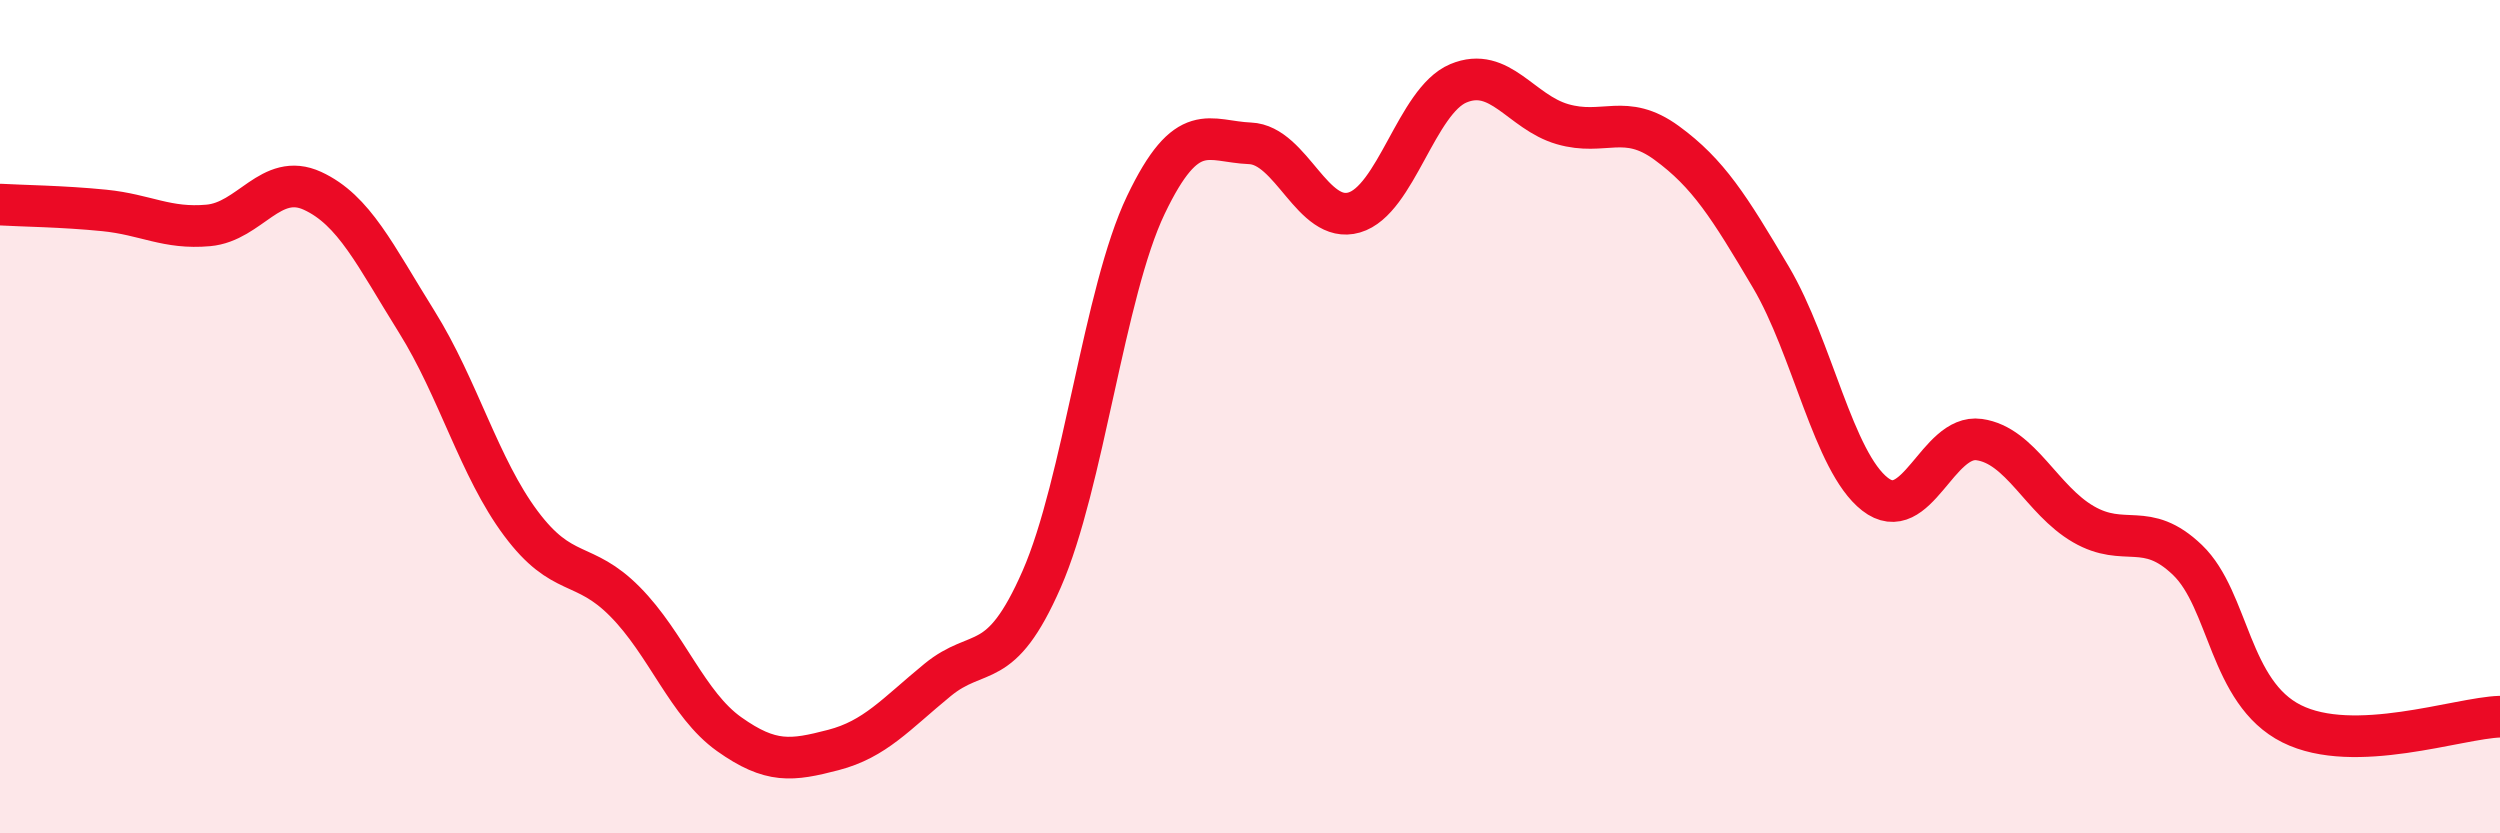
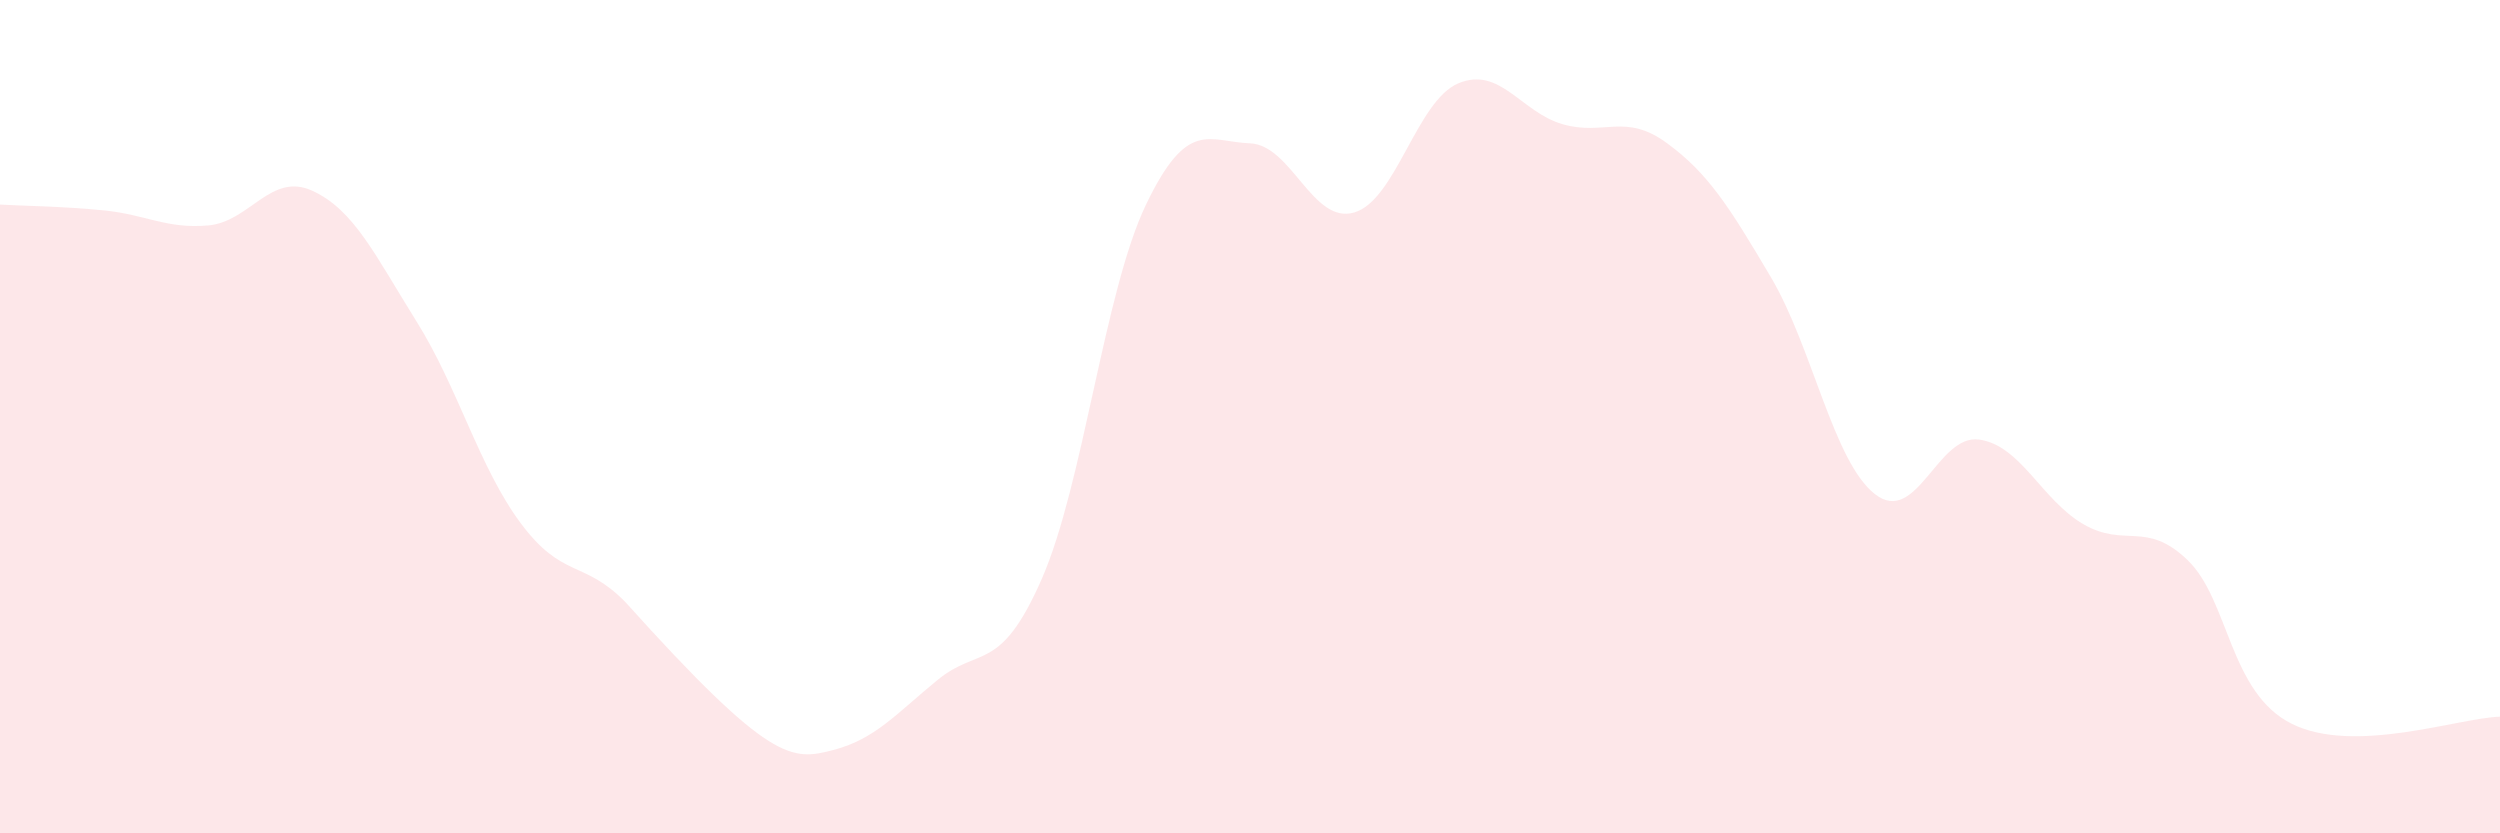
<svg xmlns="http://www.w3.org/2000/svg" width="60" height="20" viewBox="0 0 60 20">
-   <path d="M 0,4.91 C 0.5,4.94 1.5,4.95 2.5,5.05 C 3.5,5.15 4,5.5 5,5.41 C 6,5.32 6.5,4.12 7.5,4.58 C 8.5,5.04 9,6.12 10,7.72 C 11,9.32 11.5,11.22 12.5,12.56 C 13.5,13.9 14,13.43 15,14.44 C 16,15.45 16.5,16.91 17.5,17.62 C 18.5,18.33 19,18.26 20,18 C 21,17.74 21.5,17.14 22.5,16.32 C 23.5,15.5 24,16.18 25,13.9 C 26,11.62 26.5,7.01 27.5,4.92 C 28.5,2.83 29,3.4 30,3.44 C 31,3.48 31.5,5.39 32.5,5.1 C 33.5,4.81 34,2.42 35,2 C 36,1.58 36.5,2.69 37.5,2.98 C 38.5,3.27 39,2.7 40,3.43 C 41,4.16 41.5,4.96 42.5,6.65 C 43.5,8.34 44,11.08 45,11.86 C 46,12.64 46.5,10.41 47.5,10.55 C 48.5,10.69 49,12 50,12.58 C 51,13.16 51.5,12.48 52.5,13.44 C 53.5,14.4 53.5,16.62 55,17.37 C 56.5,18.12 59,17.23 60,17.2L60 20L0 20Z" fill="#EB0A25" opacity="0.1" stroke-linecap="round" stroke-linejoin="round" />
-   <path d="M 0,4.91 C 0.5,4.94 1.5,4.95 2.5,5.05 C 3.5,5.15 4,5.5 5,5.41 C 6,5.32 6.5,4.12 7.5,4.58 C 8.5,5.04 9,6.12 10,7.72 C 11,9.32 11.5,11.22 12.5,12.56 C 13.5,13.9 14,13.43 15,14.44 C 16,15.45 16.5,16.91 17.5,17.62 C 18.5,18.33 19,18.26 20,18 C 21,17.74 21.5,17.14 22.5,16.32 C 23.5,15.5 24,16.18 25,13.9 C 26,11.62 26.5,7.01 27.5,4.92 C 28.5,2.83 29,3.4 30,3.44 C 31,3.48 31.5,5.39 32.5,5.1 C 33.5,4.81 34,2.42 35,2 C 36,1.58 36.5,2.69 37.5,2.98 C 38.5,3.27 39,2.7 40,3.43 C 41,4.16 41.5,4.96 42.5,6.65 C 43.5,8.34 44,11.08 45,11.86 C 46,12.64 46.5,10.41 47.5,10.55 C 48.5,10.69 49,12 50,12.58 C 51,13.16 51.5,12.48 52.5,13.44 C 53.5,14.4 53.5,16.62 55,17.37 C 56.5,18.12 59,17.23 60,17.2" stroke="#EB0A25" stroke-width="1" fill="none" stroke-linecap="round" stroke-linejoin="round" />
+   <path d="M 0,4.91 C 0.5,4.94 1.5,4.95 2.5,5.05 C 3.5,5.15 4,5.5 5,5.41 C 6,5.32 6.5,4.12 7.5,4.58 C 8.5,5.04 9,6.12 10,7.72 C 11,9.32 11.5,11.22 12.5,12.56 C 13.5,13.9 14,13.43 15,14.44 C 18.5,18.33 19,18.26 20,18 C 21,17.74 21.5,17.14 22.5,16.32 C 23.5,15.5 24,16.18 25,13.9 C 26,11.62 26.5,7.01 27.5,4.92 C 28.5,2.83 29,3.4 30,3.44 C 31,3.48 31.5,5.39 32.5,5.1 C 33.5,4.81 34,2.42 35,2 C 36,1.58 36.5,2.69 37.5,2.98 C 38.5,3.27 39,2.7 40,3.43 C 41,4.16 41.5,4.96 42.5,6.65 C 43.5,8.34 44,11.08 45,11.86 C 46,12.64 46.5,10.41 47.5,10.55 C 48.5,10.69 49,12 50,12.58 C 51,13.16 51.5,12.48 52.5,13.44 C 53.5,14.4 53.5,16.62 55,17.37 C 56.5,18.12 59,17.23 60,17.2L60 20L0 20Z" fill="#EB0A25" opacity="0.1" stroke-linecap="round" stroke-linejoin="round" />
</svg>